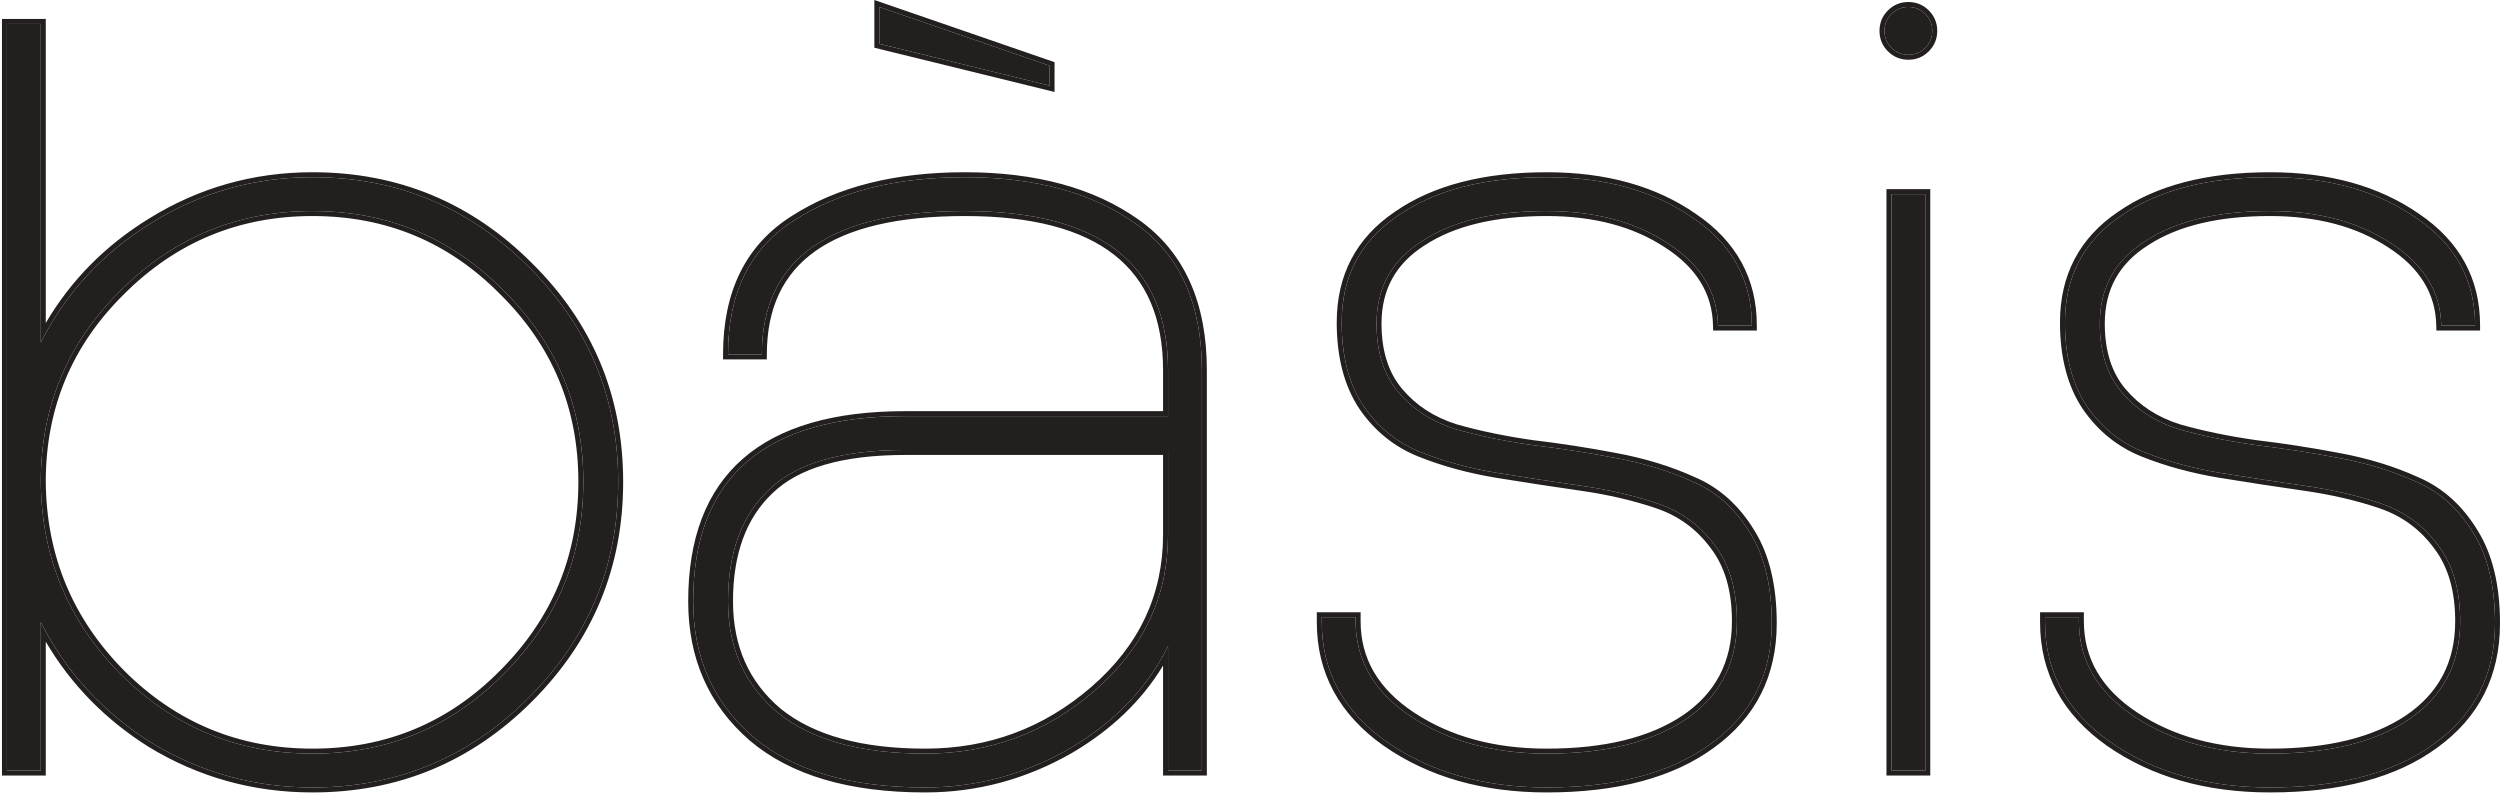
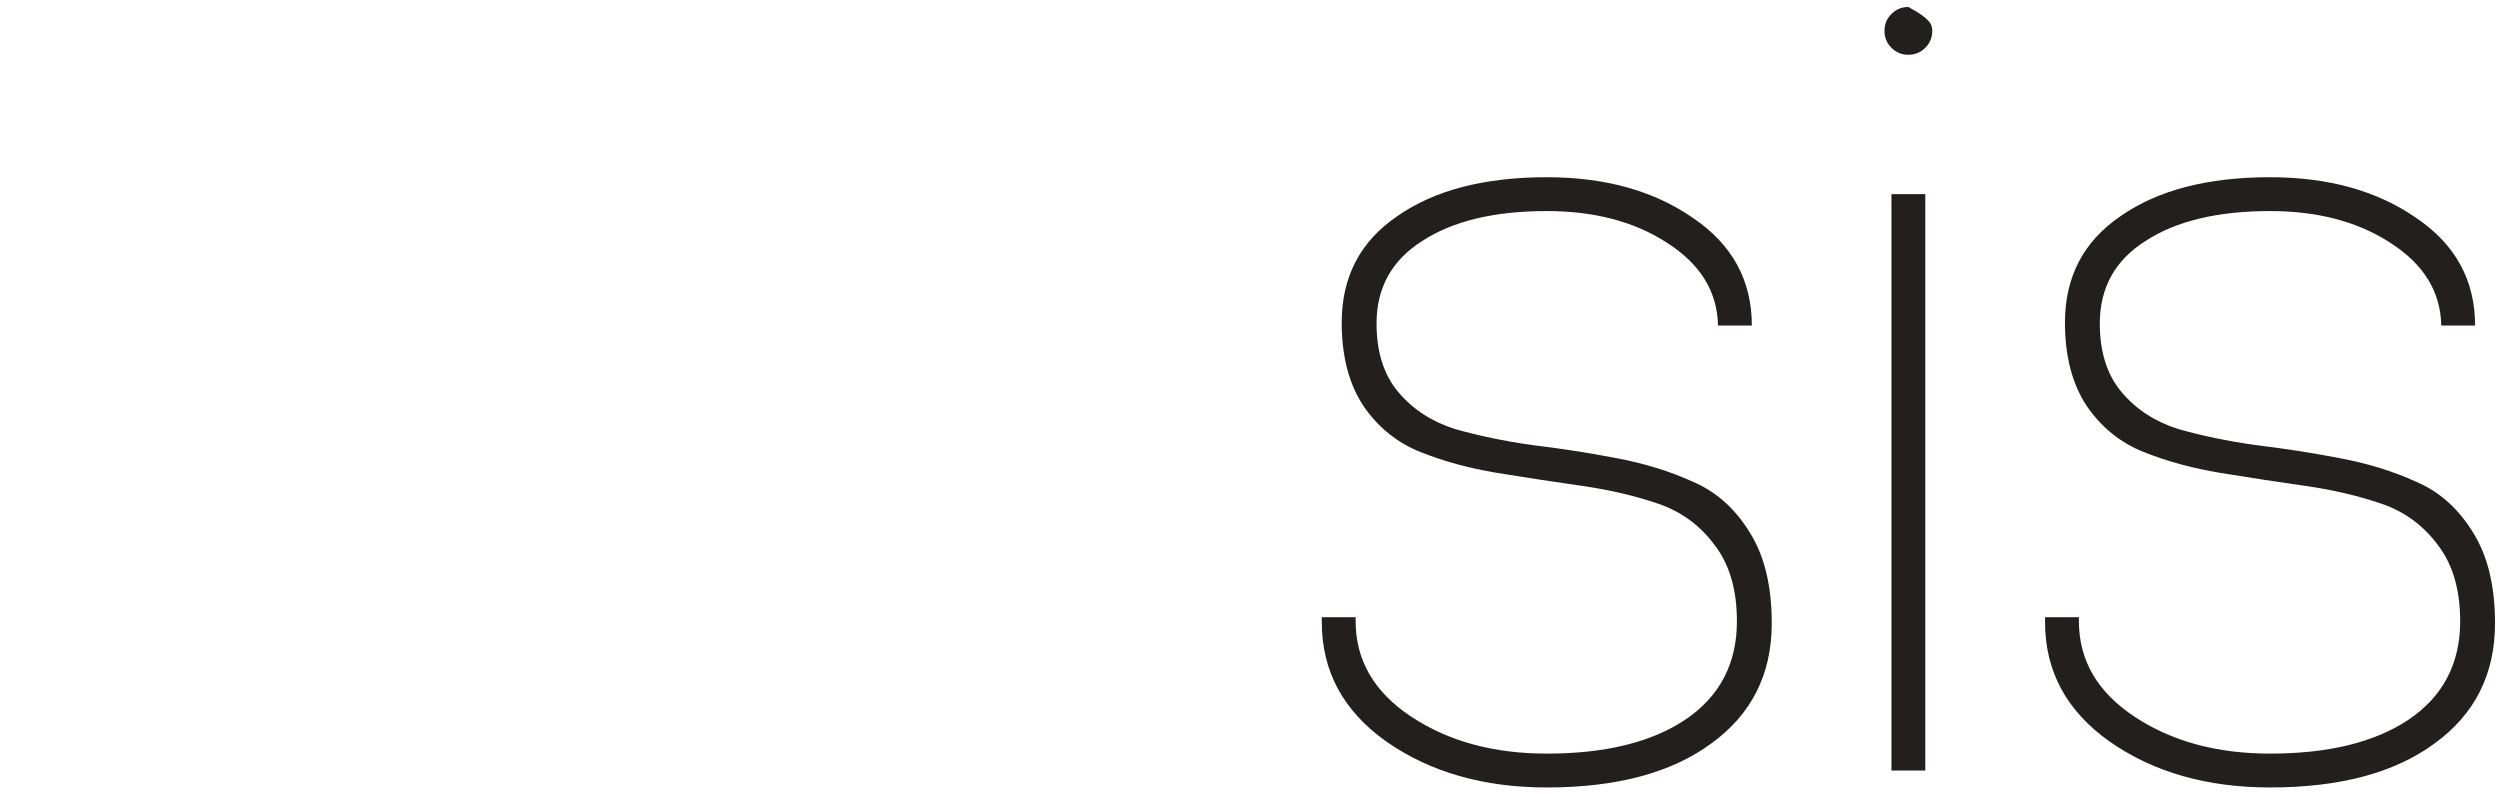
<svg xmlns="http://www.w3.org/2000/svg" width="825" height="262" viewBox="0 0 825 262" fill="none">
-   <path d="M13.463 159.008C13.682 183.756 22.442 204.891 39.744 222.412C57.265 239.933 78.399 248.693 103.148 248.693C127.896 248.693 148.921 239.933 166.223 222.412C183.744 204.891 192.504 183.756 192.504 159.008C192.504 134.26 183.744 113.235 166.223 95.933C148.921 78.412 127.896 69.652 103.148 69.652C78.399 69.652 57.265 78.412 39.744 95.933C22.223 113.235 13.463 134.26 13.463 159.008ZM2.293 254.278V7.89H13.463V113.016C21.785 96.59 33.94 83.449 49.928 73.594C66.135 63.519 83.875 58.482 103.148 58.482C130.962 58.482 154.725 68.338 174.436 88.049C194.147 107.541 204.002 131.194 204.002 159.008C204.002 186.823 194.147 210.585 174.436 230.296C154.725 250.007 130.962 259.863 103.148 259.863C83.875 259.863 66.135 254.935 49.928 245.08C33.94 235.005 21.785 221.755 13.463 205.329V254.278H2.293Z" fill="#231F1E" />
-   <path d="M290.184 14.461V2.306L346.36 21.688V28.259L290.184 14.461ZM396.624 254.278H385.454V213.214C378.665 227.011 367.824 238.29 352.931 247.051C338.038 255.592 322.16 259.863 305.296 259.863C280.548 259.863 261.603 254.278 248.462 243.109C235.322 231.72 228.751 216.827 228.751 198.43C228.751 157.694 252.076 137.326 298.726 137.326H385.454V122.214C385.454 87.172 363.115 69.652 318.437 69.652C273.758 69.652 251.419 85.42 251.419 116.958H240.25C240.25 96.59 247.586 81.807 262.26 72.608C276.934 63.191 295.659 58.482 318.437 58.482C341.652 58.482 360.487 63.629 374.941 73.922C389.396 84.216 396.624 100.313 396.624 122.214V254.278ZM385.454 176.42V148.496H298.726C277.7 148.496 262.698 152.876 253.719 161.636C244.739 170.178 240.25 182.442 240.25 198.43C240.25 213.761 245.725 226.026 256.675 235.224C267.845 244.204 284.052 248.693 305.296 248.693C326.54 248.693 345.156 241.794 361.144 227.997C377.351 213.98 385.454 196.788 385.454 176.42Z" fill="#231F1E" />
  <path d="M447.361 205.001C447.361 217.922 453.494 228.435 465.758 236.538C478.023 244.642 492.916 248.693 510.437 248.693C529.71 248.693 544.931 244.97 556.1 237.524C567.489 229.858 573.183 219.017 573.183 205.001C573.183 194.707 570.774 186.385 565.956 180.033C561.138 173.463 554.896 168.864 547.231 166.236C539.565 163.607 531.133 161.636 521.935 160.322C512.736 159.008 503.428 157.585 494.011 156.052C484.812 154.518 476.38 152.219 468.715 149.153C461.05 146.087 454.808 141.049 449.99 134.041C445.171 126.814 442.762 117.615 442.762 106.446C442.762 91.334 448.894 79.617 461.159 71.294C473.424 62.753 489.85 58.482 510.437 58.482C529.71 58.482 545.807 62.972 558.729 71.951C571.65 80.712 578.111 92.538 578.111 107.431H566.942C566.723 96.261 561.138 87.172 550.187 80.164C539.456 73.156 526.205 69.652 510.437 69.652C493.135 69.652 479.447 72.937 469.372 79.507C459.298 85.859 454.26 94.947 454.26 106.774C454.26 116.192 456.669 123.747 461.488 129.442C466.306 135.136 472.548 139.188 480.213 141.597C487.878 143.787 496.31 145.539 505.509 146.853C514.707 147.948 523.906 149.372 533.104 151.124C542.522 152.876 551.063 155.504 558.729 159.008C566.394 162.293 572.636 167.878 577.454 175.763C582.272 183.428 584.681 193.393 584.681 205.658C584.681 222.521 578.002 235.772 564.642 245.408C551.501 255.045 533.433 259.863 510.437 259.863C489.631 259.863 472 254.826 457.545 244.751C443.31 234.677 436.192 221.536 436.192 205.329V203.686H447.361V205.001Z" fill="#231F1E" />
-   <path d="M624.178 64.067H635.347V254.278H624.178V64.067ZM624.178 15.775C622.645 14.242 621.878 12.38 621.878 10.19C621.878 8 622.645 6.138 624.178 4.605C625.711 3.072 627.573 2.306 629.763 2.306C631.953 2.306 633.814 3.072 635.347 4.605C636.881 6.138 637.647 8 637.647 10.19C637.647 12.38 636.881 14.242 635.347 15.775C633.814 17.308 631.953 18.075 629.763 18.075C627.573 18.075 625.711 17.308 624.178 15.775Z" fill="#231F1E" />
+   <path d="M624.178 64.067H635.347V254.278H624.178V64.067ZM624.178 15.775C622.645 14.242 621.878 12.38 621.878 10.19C621.878 8 622.645 6.138 624.178 4.605C625.711 3.072 627.573 2.306 629.763 2.306C636.881 6.138 637.647 8 637.647 10.19C637.647 12.38 636.881 14.242 635.347 15.775C633.814 17.308 631.953 18.075 629.763 18.075C627.573 18.075 625.711 17.308 624.178 15.775Z" fill="#231F1E" />
  <path d="M686.037 205.001C686.037 217.922 692.169 228.435 704.434 236.538C716.698 244.642 731.591 248.693 749.112 248.693C768.385 248.693 783.606 244.97 794.776 237.524C806.164 229.858 811.858 219.017 811.858 205.001C811.858 194.707 809.449 186.385 804.631 180.033C799.813 173.463 793.571 168.864 785.906 166.236C778.24 163.607 769.808 161.636 760.61 160.322C751.411 159.008 742.103 157.585 732.686 156.052C723.487 154.518 715.056 152.219 707.39 149.153C699.725 146.087 693.483 141.049 688.665 134.041C683.846 126.814 681.437 117.615 681.437 106.446C681.437 91.334 687.57 79.617 699.834 71.294C712.099 62.753 728.525 58.482 749.112 58.482C768.385 58.482 784.482 62.972 797.404 71.951C810.325 80.712 816.786 92.538 816.786 107.431H805.617C805.398 96.261 799.813 87.172 788.862 80.164C778.131 73.156 764.881 69.652 749.112 69.652C731.81 69.652 718.122 72.937 708.047 79.507C697.973 85.859 692.935 94.947 692.935 106.774C692.935 116.192 695.345 123.747 700.163 129.442C704.981 135.136 711.223 139.188 718.888 141.597C726.554 143.787 734.986 145.539 744.184 146.853C753.383 147.948 762.581 149.372 771.779 151.124C781.197 152.876 789.738 155.504 797.404 159.008C805.069 162.293 811.311 167.878 816.129 175.763C820.947 183.428 823.357 193.393 823.357 205.658C823.357 222.521 816.677 235.772 803.317 245.408C790.176 255.045 772.108 259.863 749.112 259.863C728.306 259.863 710.675 254.826 696.221 244.751C681.985 234.677 674.867 221.536 674.867 205.329V203.686H686.037V205.001Z" fill="#231F1E" />
-   <path fill-rule="evenodd" clip-rule="evenodd" d="M165.067 97.1L165.052 97.086C148.061 79.879 127.457 71.293 103.146 71.293C78.834 71.293 58.117 79.88 40.903 97.093L40.896 97.1C23.691 114.09 15.105 134.691 15.103 159C15.32 183.319 23.911 204.04 40.908 221.253C58.12 238.464 78.836 247.049 103.146 247.049C127.457 247.049 148.061 238.463 165.052 221.256L165.059 221.249C182.273 204.036 190.86 183.319 190.86 159.007C190.86 134.695 182.273 114.092 165.067 97.1ZM0.648 255.919V6.247H15.103V106.585C23.383 92.511 34.71 81.043 49.062 72.196C65.531 61.959 83.57 56.838 103.146 56.838C131.395 56.838 155.574 66.866 175.591 86.882C195.614 106.683 205.643 130.756 205.643 159.007C205.643 187.258 195.614 211.438 175.595 231.456C155.577 251.475 131.397 261.504 103.146 261.504C83.577 261.504 65.541 256.496 49.072 246.482L49.061 246.475L49.05 246.468C34.704 237.428 23.381 225.856 15.103 211.761V255.919H0.648ZM13.461 254.277H2.291V7.889H13.461V113.015C13.992 111.965 14.54 110.928 15.103 109.906C23.352 94.922 34.96 82.818 49.926 73.593C66.133 63.518 83.873 58.481 103.146 58.481C130.96 58.481 154.723 68.336 174.434 88.047C194.145 107.539 204 131.192 204 159.007C204 186.821 194.145 210.584 174.434 230.295C154.723 250.006 130.96 259.862 103.146 259.862C83.873 259.862 66.133 254.934 49.926 245.078C34.96 235.648 23.352 223.434 15.103 208.438C14.54 207.414 13.992 206.377 13.461 205.328V254.277ZM288.54 15.747V0L348.001 20.516V30.352L288.54 15.747ZM398.264 255.919H383.809V219.64C376.838 231.187 366.805 240.793 353.762 248.465L353.746 248.474C338.609 257.156 322.45 261.504 305.294 261.504C280.322 261.504 260.94 255.871 247.397 244.359L247.385 244.349C233.861 232.628 227.107 217.271 227.107 198.429C227.107 177.745 233.039 161.951 245.163 151.364C257.244 140.814 275.196 135.682 298.724 135.682H383.809V122.213C383.809 105.066 378.364 92.46 367.684 84.083C356.928 75.647 340.604 71.293 318.435 71.293C296.239 71.293 279.885 75.219 269.119 82.819C258.457 90.345 253.06 101.627 253.06 116.957V118.599H238.605V116.957C238.605 96.143 246.139 80.776 261.378 71.22C276.385 61.591 295.441 56.838 318.435 56.838C341.887 56.838 361.085 62.038 375.892 72.583C390.882 83.258 398.264 99.921 398.264 122.213V255.919ZM385.452 137.325H298.724C252.074 137.325 228.749 157.693 228.749 198.429C228.749 216.826 235.32 231.719 248.46 243.107C261.601 254.277 280.546 259.862 305.294 259.862C322.158 259.862 338.036 255.591 352.929 247.049C366.673 238.964 376.967 228.734 383.809 216.359C384.381 215.325 384.929 214.276 385.452 213.212V254.277H396.622V122.213C396.622 100.312 389.394 84.215 374.939 73.921C360.485 63.627 341.65 58.481 318.435 58.481C295.657 58.481 276.932 63.19 262.258 72.607C247.982 81.556 240.65 95.792 240.264 115.314C240.253 115.858 240.248 116.405 240.248 116.957H251.417C251.417 85.419 273.756 69.65 318.435 69.65C363.113 69.65 385.452 87.171 385.452 122.213V137.325ZM254.864 162.811L254.849 162.825C246.283 170.973 241.89 182.753 241.89 198.429C241.89 213.308 247.176 225.093 257.716 233.954C268.482 242.602 284.259 247.049 305.294 247.049C326.147 247.049 344.381 240.29 360.069 226.752C375.935 213.029 383.809 196.281 383.809 176.418V150.137H298.724C277.855 150.137 263.385 154.497 254.864 162.811ZM298.724 148.494C277.698 148.494 262.696 152.875 253.717 161.635C244.737 170.176 240.248 182.441 240.248 198.429C240.248 213.76 245.723 226.024 256.673 235.223C267.843 244.202 284.05 248.692 305.294 248.692C326.538 248.692 345.154 241.793 361.142 227.995C377.349 213.979 385.452 196.786 385.452 176.418V148.494H298.724ZM290.182 14.46V2.304L346.359 21.687V28.257L290.182 14.46ZM447.359 204.999C447.359 217.921 453.492 228.433 465.756 236.537C478.021 244.64 492.914 248.692 510.435 248.692C529.708 248.692 544.929 244.969 556.099 237.522C567.487 229.857 573.181 219.016 573.181 204.999C573.181 194.706 570.772 186.383 565.954 180.032C561.136 173.462 554.894 168.862 547.229 166.234C539.563 163.606 531.131 161.635 521.933 160.321C512.734 159.007 503.426 157.583 494.009 156.05C484.81 154.517 476.378 152.218 468.713 149.151C461.048 146.085 454.806 141.048 449.988 134.04C445.169 126.812 442.76 117.614 442.76 106.444C442.76 91.332 448.893 79.615 461.157 71.293C473.422 62.751 489.848 58.481 510.435 58.481C529.708 58.481 545.805 62.971 558.727 71.95C571.17 80.386 577.622 91.665 578.083 105.787C578.1 106.33 578.109 106.878 578.109 107.43H566.94C566.721 96.26 561.136 87.171 550.185 80.163C539.454 73.154 526.204 69.65 510.435 69.65C493.133 69.65 479.445 72.936 469.37 79.506C459.296 85.857 454.258 94.946 454.258 106.773C454.258 116.19 456.667 123.746 461.486 129.44C466.304 135.135 472.546 139.186 480.211 141.595C487.877 143.786 496.308 145.538 505.507 146.852C514.705 147.947 523.904 149.37 533.102 151.122C542.52 152.875 551.061 155.503 558.727 159.007C566.392 162.292 572.634 167.877 577.452 175.761C582.27 183.427 584.679 193.392 584.679 205.656C584.679 222.52 578 235.77 564.64 245.407C551.499 255.043 533.431 259.862 510.435 259.862C489.629 259.862 471.998 254.824 457.543 244.75C443.308 234.675 436.19 221.535 436.19 205.328V203.685H447.359V204.999ZM565.608 246.734C552.091 256.645 533.639 261.504 510.435 261.504C489.355 261.504 471.382 256.397 456.604 246.097L456.595 246.091C441.963 235.736 434.547 222.113 434.547 205.328V202.043H449.002V204.999C449.002 217.286 454.783 227.318 466.662 235.166C478.61 243.061 493.173 247.049 510.435 247.049C529.515 247.049 544.376 243.361 555.181 236.16C566.105 228.807 571.539 218.483 571.539 204.999C571.539 194.959 569.191 187.017 564.645 181.025L564.637 181.014L564.629 181.003C560.008 174.702 554.042 170.307 546.696 167.788C539.141 165.198 530.811 163.249 521.701 161.947C512.491 160.631 503.173 159.206 493.745 157.671L493.739 157.67C484.439 156.12 475.891 153.792 468.103 150.676C460.127 147.486 453.63 142.237 448.634 134.97L448.627 134.96L448.621 134.951C443.578 127.386 441.118 117.846 441.118 106.444C441.118 90.804 447.507 78.574 460.228 69.939C472.853 61.15 489.64 56.838 510.435 56.838C529.962 56.838 546.404 61.389 559.656 70.595C572.997 79.643 579.752 91.965 579.752 107.43V109.072H565.329L565.297 107.462C565.091 96.938 559.876 88.315 549.3 81.546L549.287 81.538C538.878 74.741 525.958 71.293 510.435 71.293C493.319 71.293 479.982 74.546 470.267 80.882L470.257 80.889L470.246 80.895C460.645 86.948 455.901 95.515 455.901 106.773C455.901 115.906 458.233 123.053 462.74 128.379C467.337 133.813 473.3 137.698 480.683 140.022C488.255 142.184 496.6 143.919 505.721 145.223C514.949 146.322 524.177 147.75 533.404 149.508C542.928 151.28 551.594 153.942 559.392 157.505C567.393 160.939 573.877 166.765 578.849 174.896C583.876 182.9 586.322 193.193 586.322 205.656C586.322 223.03 579.403 236.78 565.608 246.734ZM622.533 62.423H636.988V255.919H622.533V62.423ZM624.176 4.604L623.014 3.442C624.859 1.598 627.14 0.662 629.761 0.662C632.382 0.662 634.662 1.598 636.507 3.442C638.352 5.287 639.288 7.568 639.288 10.189C639.288 12.809 638.352 15.09 636.507 16.935C634.662 18.78 632.382 19.716 629.761 19.716C627.14 19.716 624.859 18.78 623.014 16.935L624.176 15.774C625.709 17.307 627.571 18.073 629.761 18.073C631.951 18.073 633.812 17.307 635.345 15.774C636.879 14.241 637.645 12.379 637.645 10.189C637.645 7.999 636.879 6.137 635.345 4.604C633.812 3.071 631.951 2.304 629.761 2.304C627.571 2.304 625.709 3.071 624.176 4.604ZM624.176 4.604L623.014 3.442C621.17 5.287 620.234 7.568 620.234 10.189C620.234 12.809 621.17 15.09 623.014 16.935L624.176 15.774C622.643 14.241 621.876 12.379 621.876 10.189C621.876 7.999 622.643 6.137 624.176 4.604ZM686.035 204.999C686.035 217.921 692.167 228.433 704.432 236.537C716.696 244.64 731.589 248.692 749.11 248.692C768.383 248.692 783.604 244.969 794.774 237.522C806.162 229.857 811.857 219.016 811.857 204.999C811.857 194.706 809.447 186.383 804.629 180.032C799.811 173.462 793.569 168.862 785.904 166.234C778.238 163.606 769.806 161.635 760.608 160.321C751.409 159.007 742.101 157.583 732.684 156.05C723.486 154.517 715.054 152.218 707.388 149.151C699.723 146.085 693.481 141.048 688.663 134.04C683.845 126.812 681.435 117.614 681.435 106.444C681.435 91.332 687.568 79.615 699.832 71.293C712.097 62.751 728.523 58.481 749.11 58.481C768.383 58.481 784.48 62.971 797.402 71.95C809.845 80.386 816.297 91.665 816.758 105.787C816.775 106.33 816.784 106.878 816.784 107.43H805.615C805.396 96.26 799.811 87.171 788.86 80.163C778.129 73.154 764.879 69.65 749.11 69.65C731.808 69.65 718.12 72.936 708.045 79.506C697.971 85.857 692.933 94.946 692.933 106.773C692.933 116.19 695.343 123.746 700.161 129.44C704.979 135.135 711.221 139.186 718.886 141.595C726.552 143.786 734.984 145.538 744.182 146.852C753.381 147.947 762.579 149.37 771.778 151.122C781.195 152.875 789.736 155.503 797.402 159.007C805.067 162.292 811.309 167.877 816.127 175.761C820.946 183.427 823.355 193.392 823.355 205.656C823.355 222.52 816.675 235.77 803.315 245.407C790.174 255.043 772.106 259.862 749.11 259.862C728.304 259.862 710.673 254.824 696.219 244.75C681.983 234.675 674.865 221.535 674.865 205.328V203.685H686.035V204.999ZM804.283 246.734C790.767 256.645 772.314 261.504 749.11 261.504C728.03 261.504 710.057 256.397 695.279 246.097L695.27 246.091C680.638 235.736 673.222 222.113 673.222 205.328V202.043H687.677V204.999C687.677 217.286 693.459 227.318 705.337 235.166C717.285 243.061 731.848 247.049 749.11 247.049C768.19 247.049 783.051 243.361 793.857 236.16C804.78 228.807 810.214 218.483 810.214 204.999C810.214 194.959 807.866 187.017 803.321 181.025L803.312 181.014L803.305 181.003C798.684 174.702 792.717 170.307 785.371 167.788C777.816 165.198 769.486 163.249 760.376 161.947C751.166 160.631 741.848 159.206 732.42 157.671L732.414 157.67C723.114 156.12 714.566 153.792 706.778 150.676C698.802 147.486 692.305 142.237 687.309 134.97L687.303 134.96L687.296 134.951C682.253 127.386 679.793 117.846 679.793 106.444C679.793 90.804 686.182 78.574 698.903 69.939C711.528 61.15 728.315 56.838 749.11 56.838C768.638 56.838 785.079 61.389 798.331 70.595C811.673 79.643 818.427 91.965 818.427 107.43V109.072H804.004L803.972 107.462C803.766 96.938 798.551 88.315 787.975 81.546L787.962 81.538C777.554 74.741 764.633 71.293 749.11 71.293C731.994 71.293 718.657 74.546 708.943 80.882L708.932 80.889L708.921 80.895C699.32 86.948 694.576 95.515 694.576 106.773C694.576 115.906 696.908 123.053 701.415 128.379C706.012 133.813 711.975 137.698 719.358 140.022C726.93 142.184 735.275 143.919 744.396 145.223C753.624 146.322 762.852 147.75 772.079 149.508C781.603 151.28 790.269 153.942 798.067 157.505C806.068 160.939 812.552 166.765 817.524 174.896C822.551 182.9 824.997 193.193 824.997 205.656C824.997 223.03 818.078 236.78 804.283 246.734ZM39.742 222.411C22.44 204.89 13.68 183.755 13.461 159.007C13.461 134.259 22.221 113.234 39.742 95.932C57.263 78.411 78.397 69.65 103.146 69.65C127.894 69.65 148.919 78.411 166.221 95.932C183.742 113.234 192.502 134.259 192.502 159.007C192.502 183.755 183.742 204.89 166.221 222.411C148.919 239.932 127.894 248.692 103.146 248.692C78.397 248.692 57.263 239.932 39.742 222.411ZM624.176 64.066V254.277H635.345V64.066H624.176Z" fill="#231F1E" />
</svg>